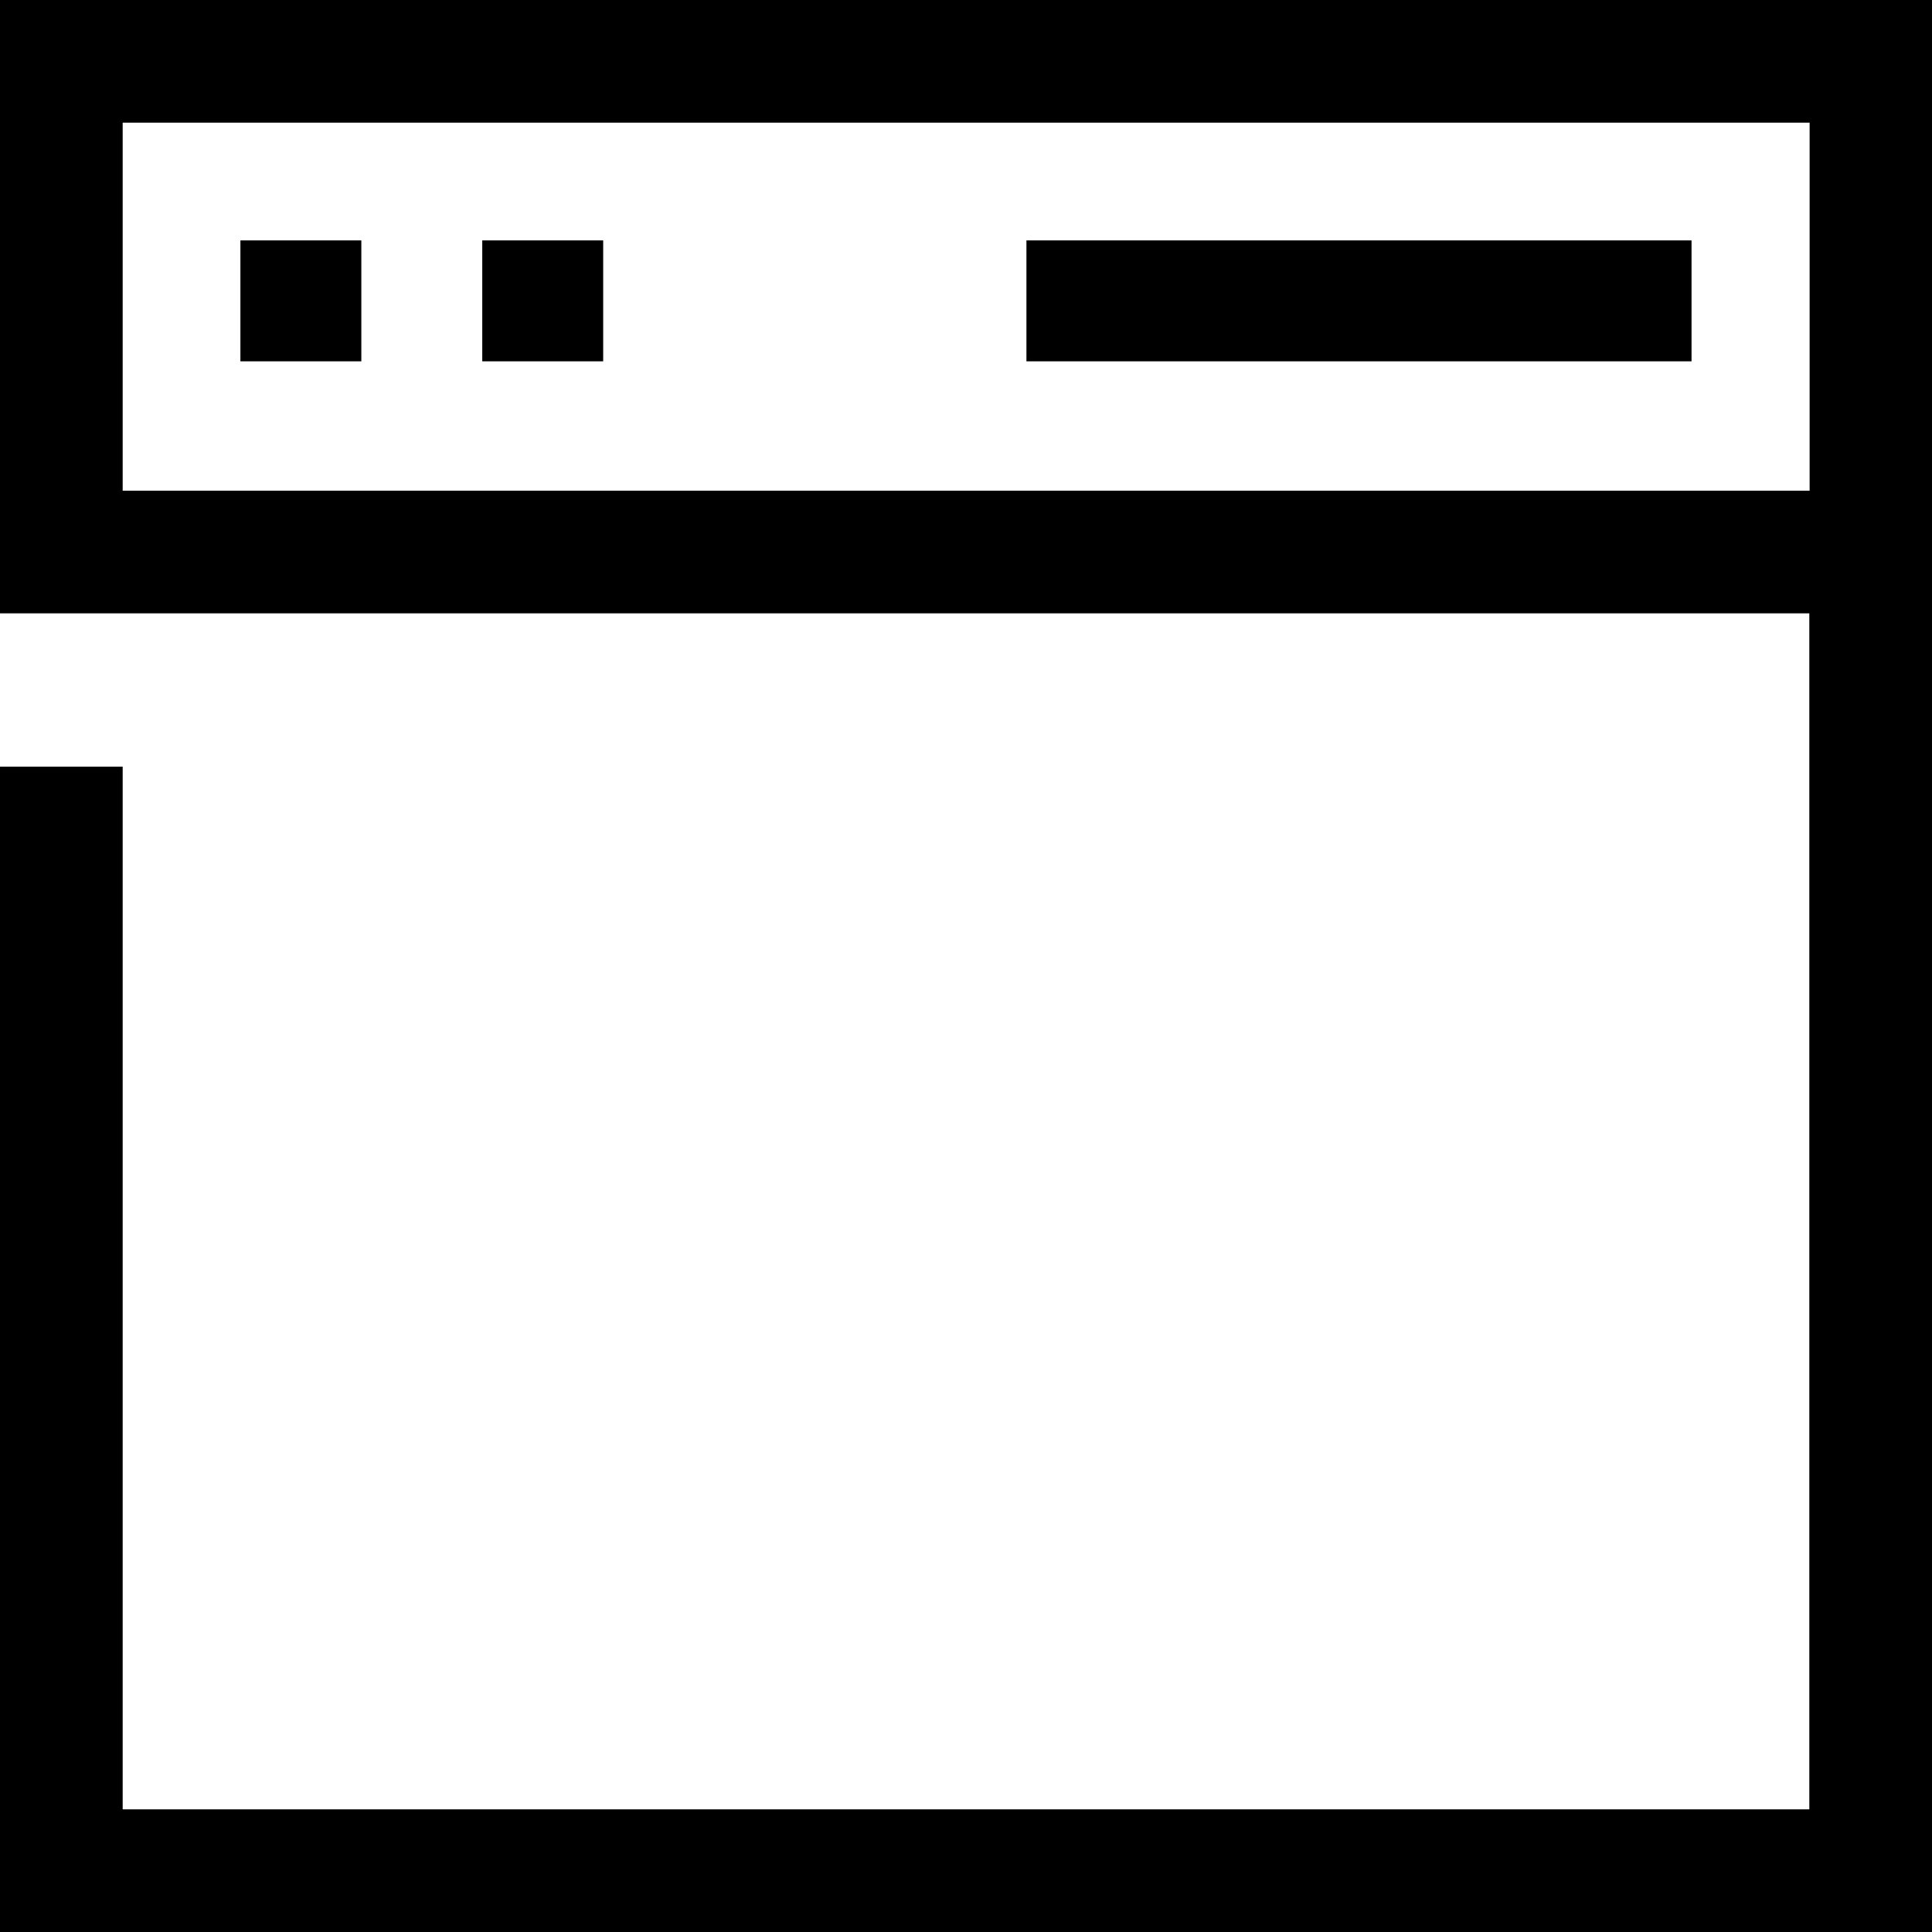
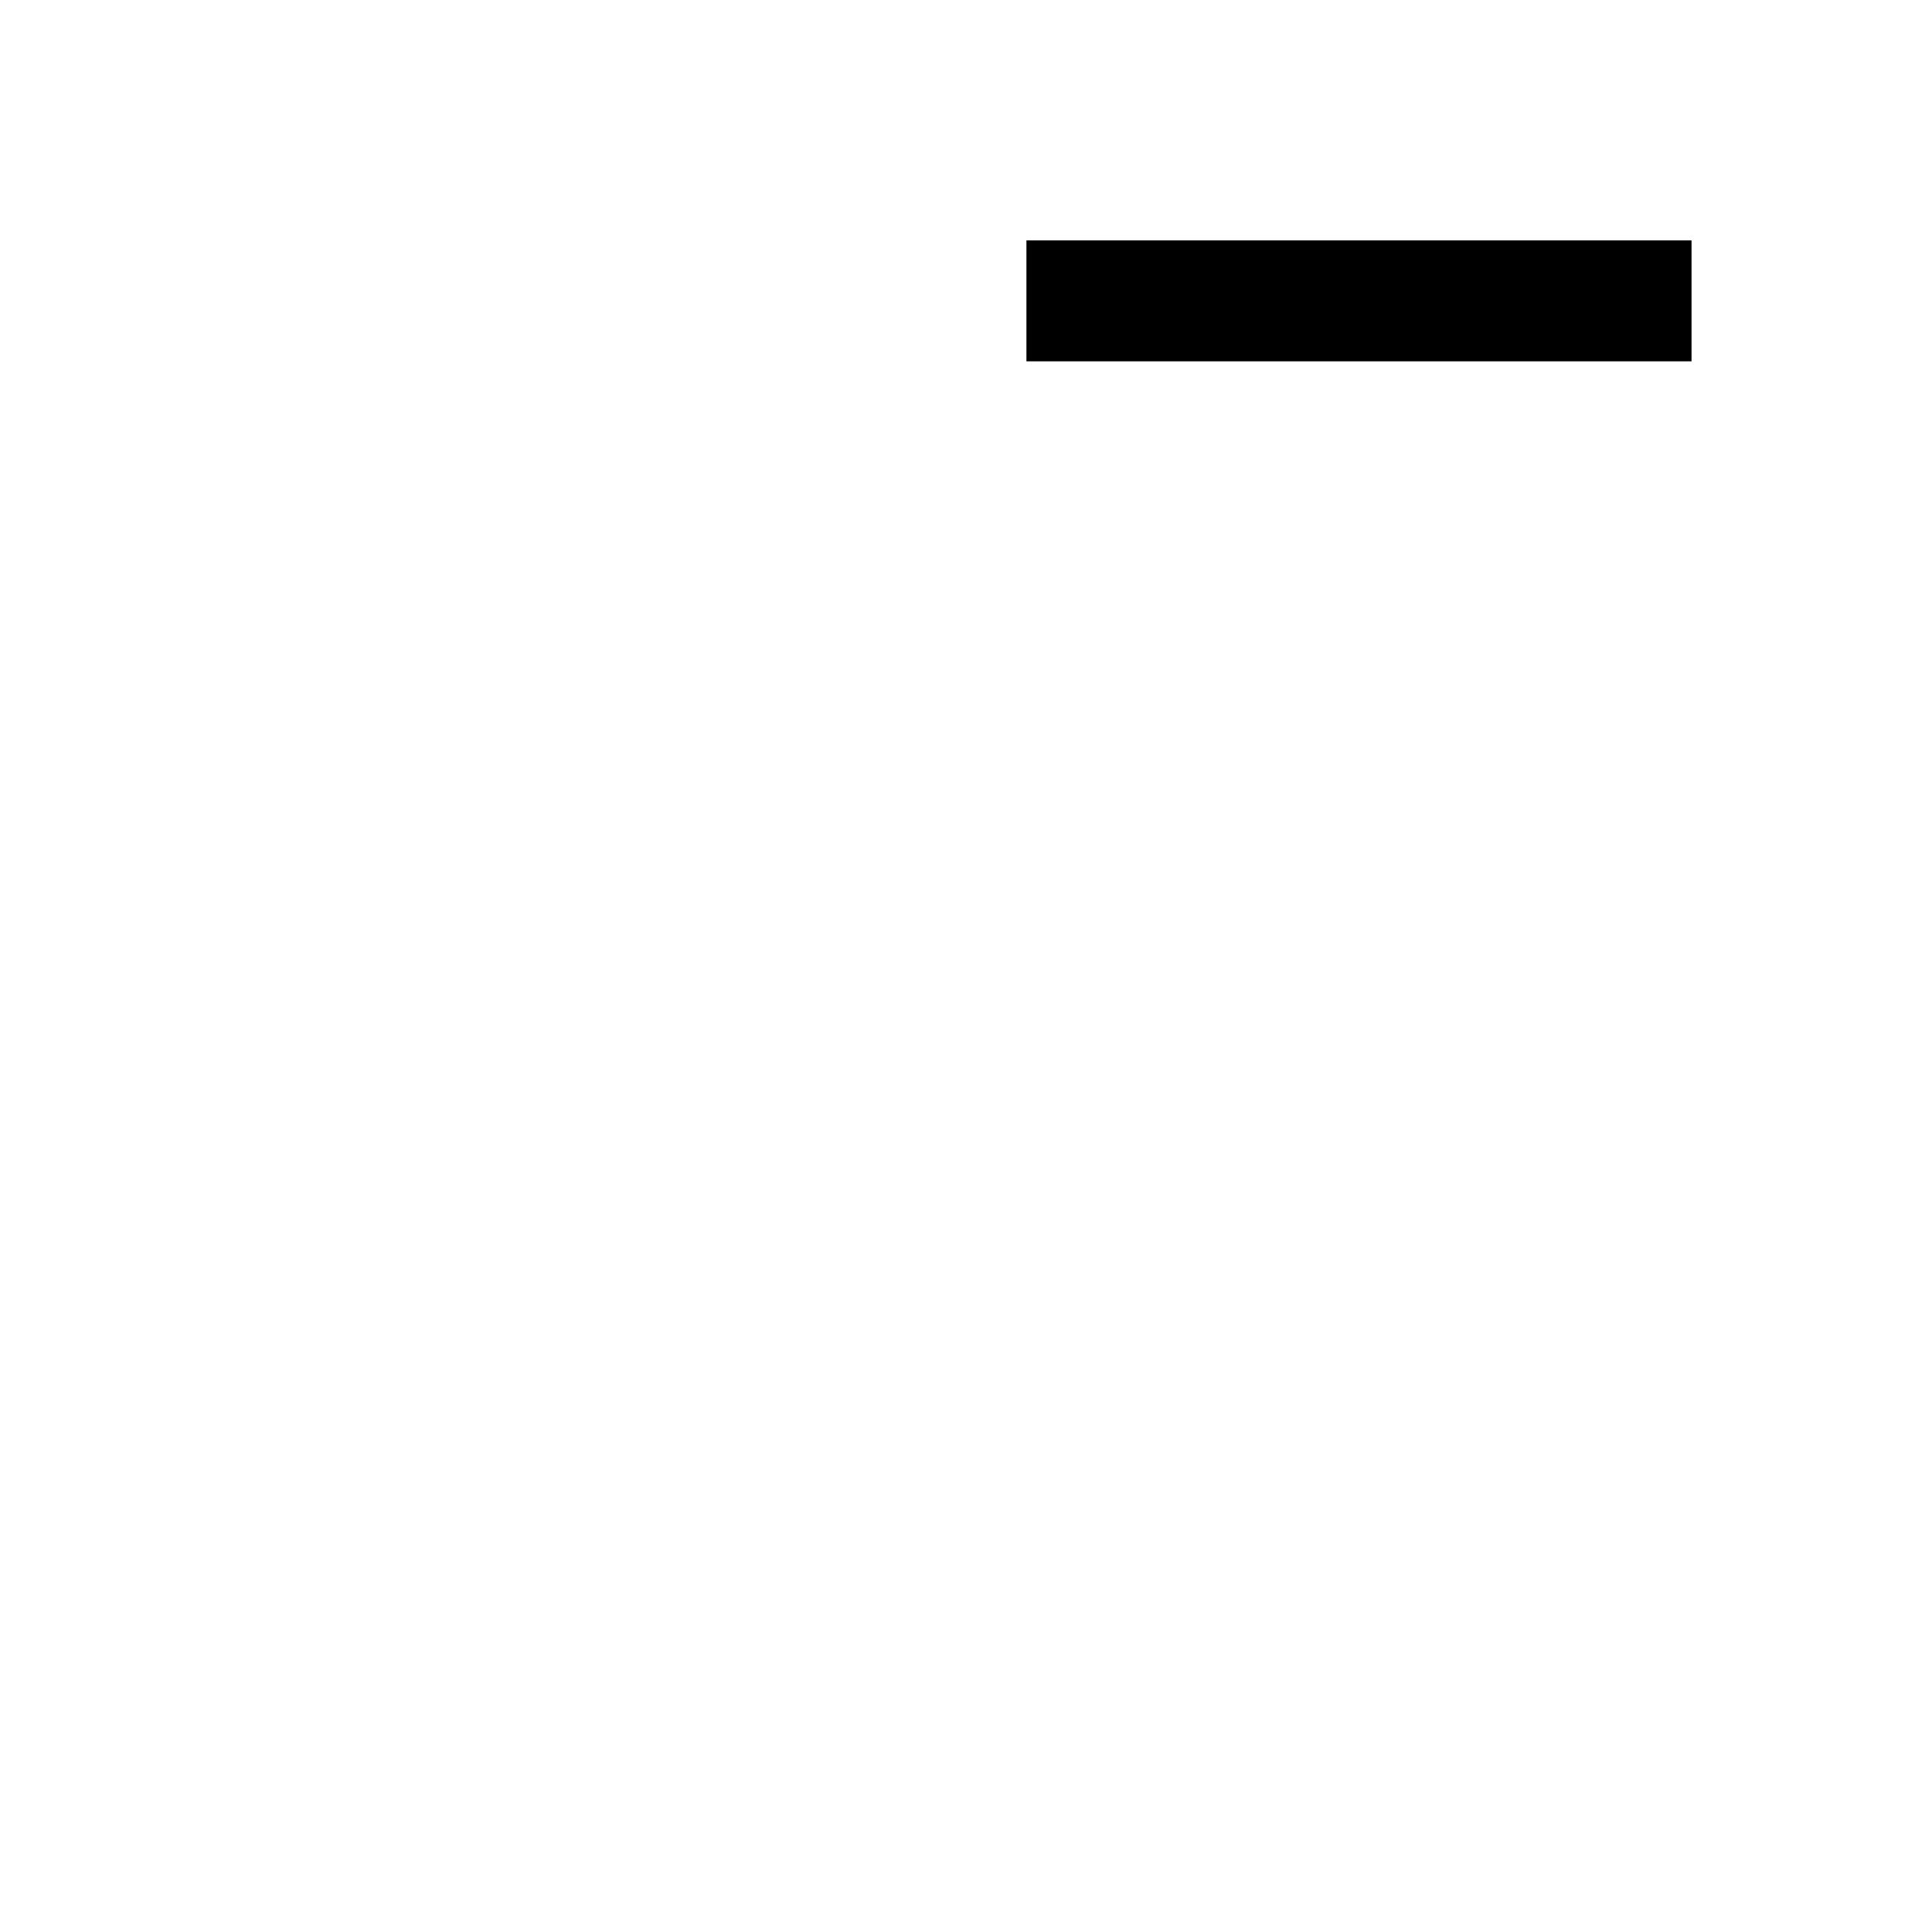
<svg xmlns="http://www.w3.org/2000/svg" width="31.953" height="31.953" viewBox="0 0 31.953 31.953">
  <g transform="translate(-510.521 -241.047)">
    <g transform="translate(509.521 240.047)">
-       <path d="M1,11.144H30.924v19.78H3.029V13.68H1V32.953H32.953V1H1ZM3.029,3.029h27.9V9.115H3.029Z" />
-       <rect width="2" height="2" transform="translate(4.976 4.976)" />
-       <rect width="2" height="2" transform="translate(8.976 4.976)" />
      <rect width="11" height="2" transform="translate(17.976 4.976)" />
    </g>
  </g>
</svg>